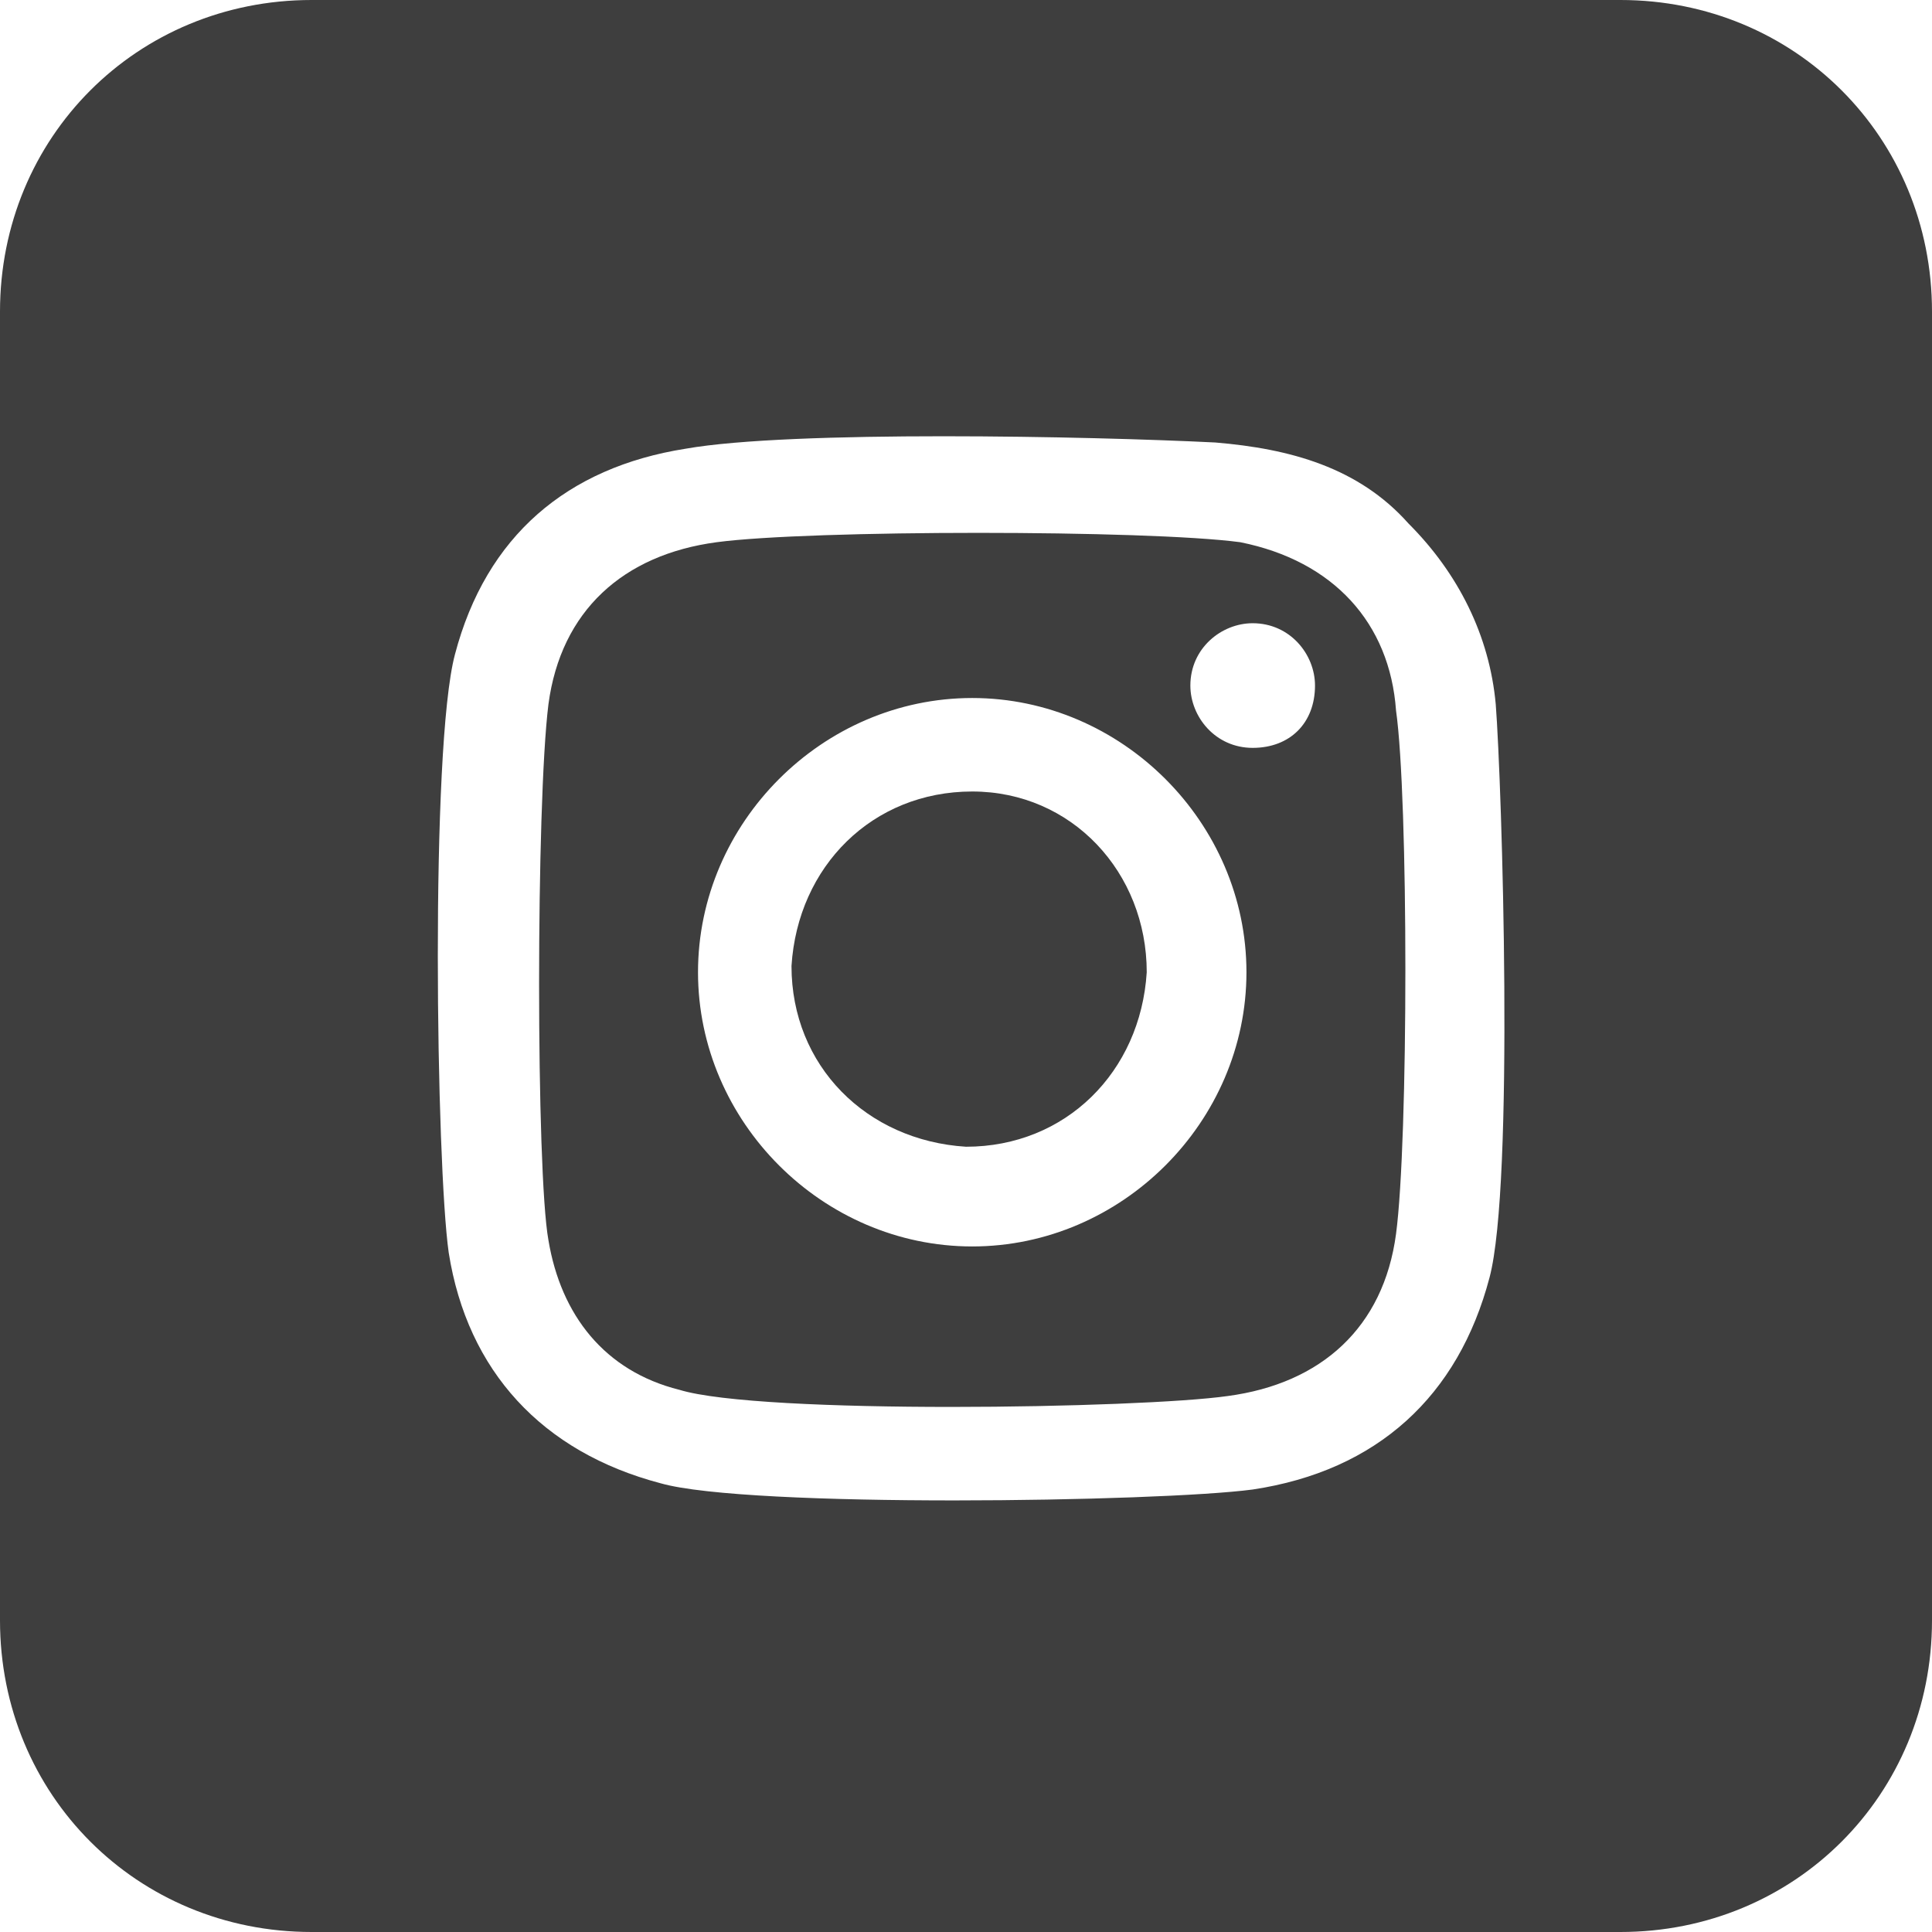
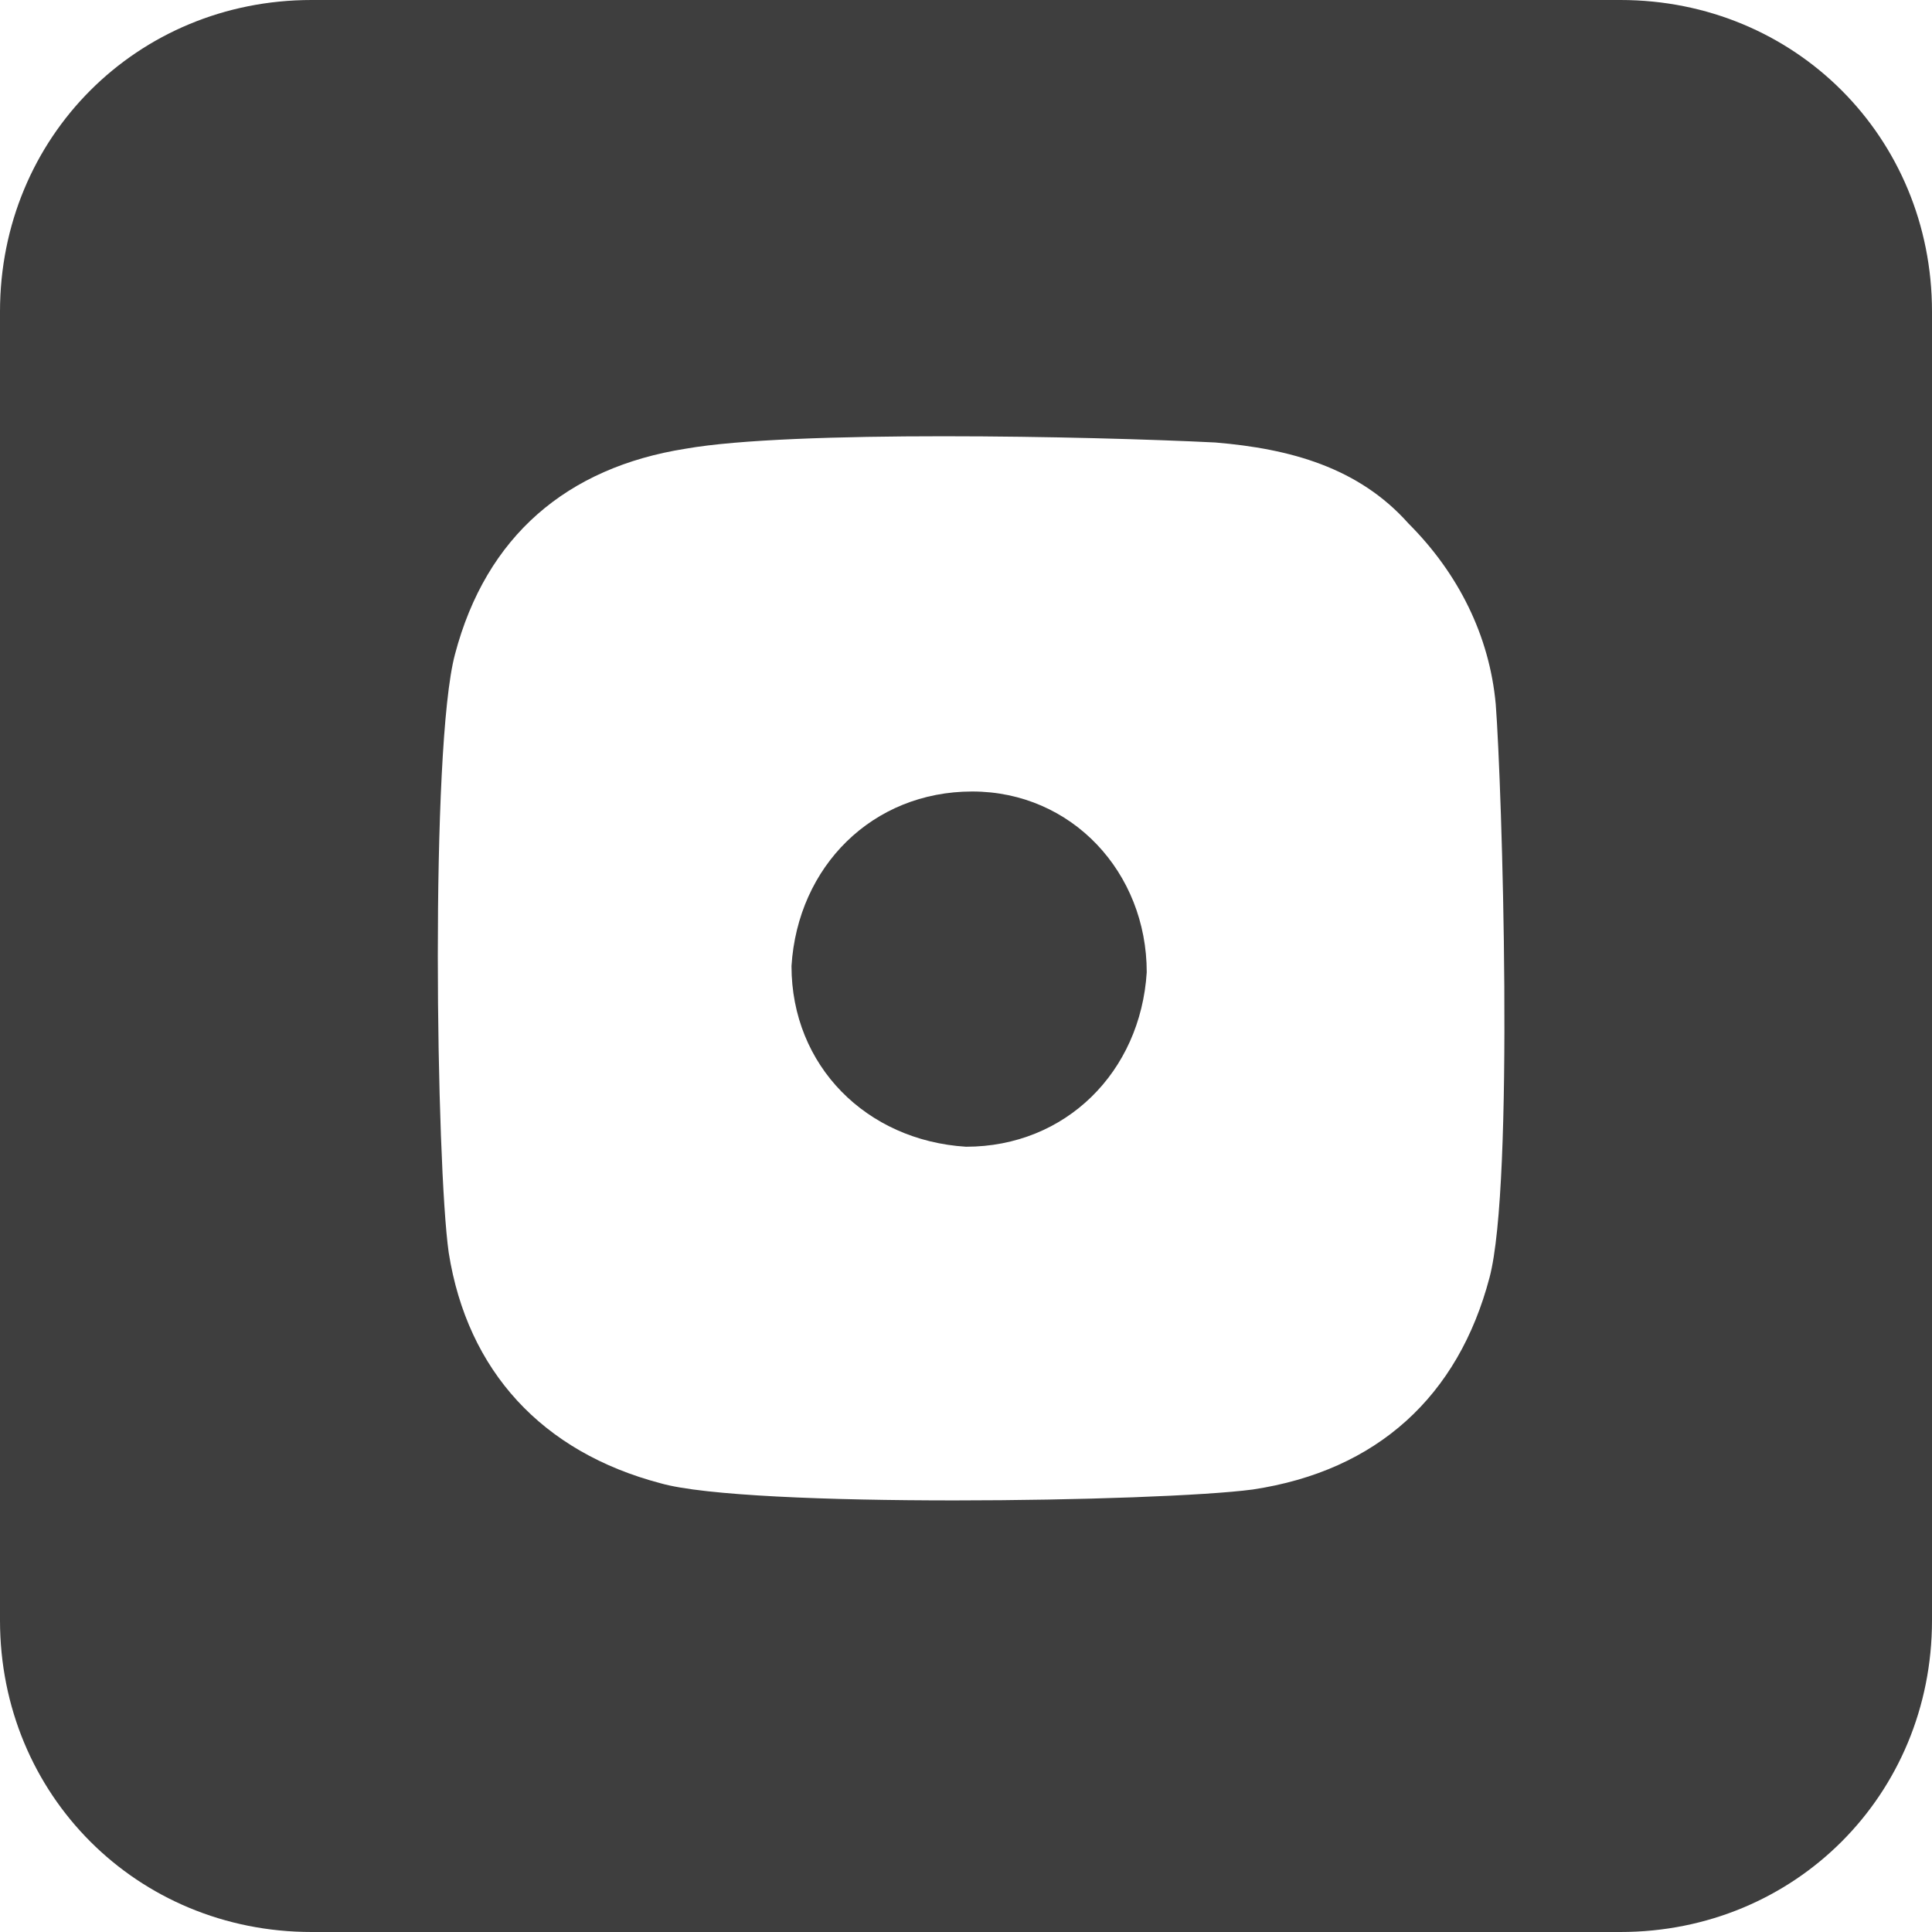
<svg xmlns="http://www.w3.org/2000/svg" version="1.1" id="Ebene_1" x="0px" y="0px" viewBox="0 0 31 31" style="enable-background:new 0 0 31 31;" xml:space="preserve">
  <style type="text/css">
	.st0{fill:#3E3E3E;}
</style>
  <g>
    <path class="st0" d="M15.6,12.7c-1.6,0-2.8,1.2-2.9,2.8c0,1.6,1.2,2.8,2.8,2.9c1.6,0,2.8-1.2,2.9-2.8C18.4,14,17.2,12.7,15.6,12.7z   " />
-     <path class="st0" d="M19.9,8.7c-1.5-0.2-6.9-0.2-8.4,0c-1.5,0.2-2.5,1.1-2.7,2.6c-0.2,1.6-0.2,7.5,0,8.6c0.2,1.2,0.9,2.1,2.1,2.4   c1.3,0.4,7.4,0.3,8.8,0.1c1.5-0.2,2.5-1.1,2.7-2.6v0c0.2-1.5,0.2-7,0-8.4C22.3,10,21.4,9,19.9,8.7z M15.6,20c-2.4,0-4.4-2-4.4-4.4   c0-2.4,2-4.4,4.4-4.4c2.4,0,4.4,2,4.4,4.4C20,18,18,20,15.6,20z M20.1,12c-0.6,0-1-0.5-1-1c0-0.6,0.5-1,1-1c0.6,0,1,0.5,1,1   C21.1,11.6,20.7,12,20.1,12z" />
    <path class="st0" d="M26,0H5C2.2,0,0,2.2,0,5v21c0,2.8,2.2,5,5,5h21c2.8,0,5-2.2,5-5V5C31,2.2,28.8,0,26,0z M23.9,20.5   c-0.5,1.9-1.8,3.1-3.8,3.4c-1.5,0.2-8.1,0.3-9.5-0.1c-1.9-0.5-3.1-1.8-3.4-3.7C7,18.7,6.9,12,7.3,10.5c0.5-1.9,1.8-3,3.7-3.3   c1.7-0.3,6.5-0.2,8.5-0.1c1.2,0.1,2.3,0.4,3.1,1.3c0.8,0.8,1.3,1.8,1.4,2.9v0C24.1,12.6,24.3,19,23.9,20.5z" />
  </g>
</svg>